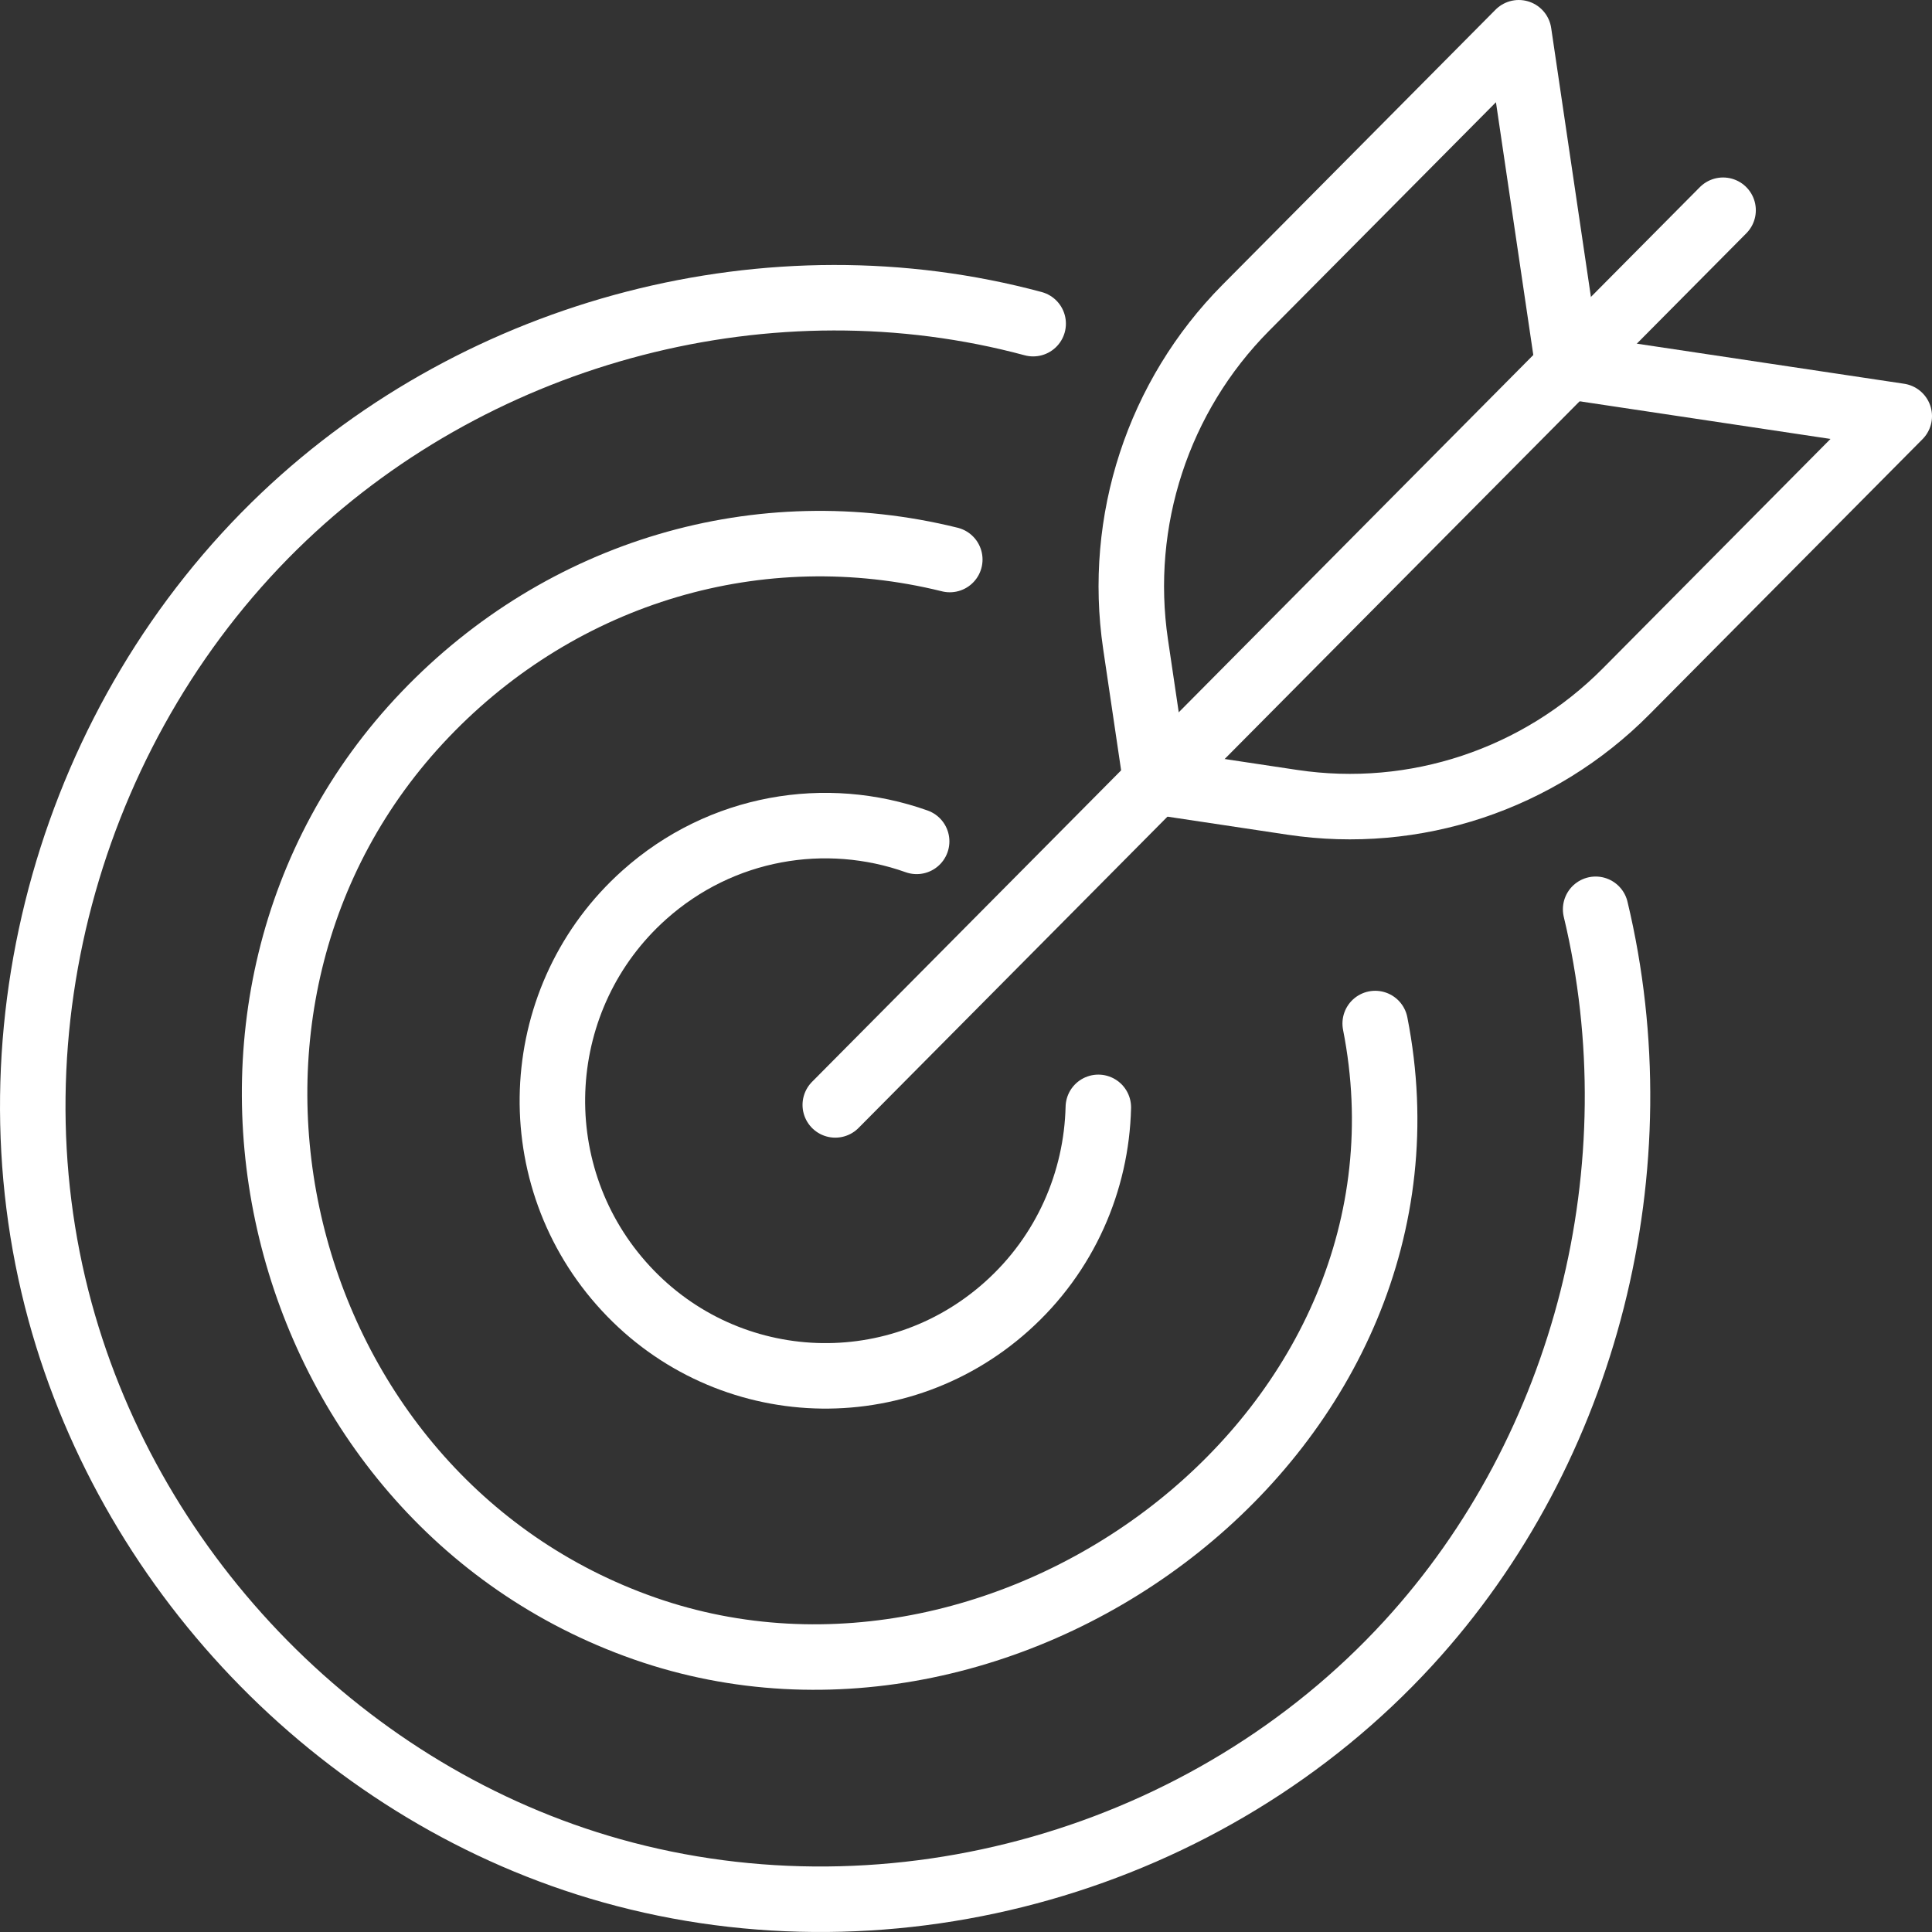
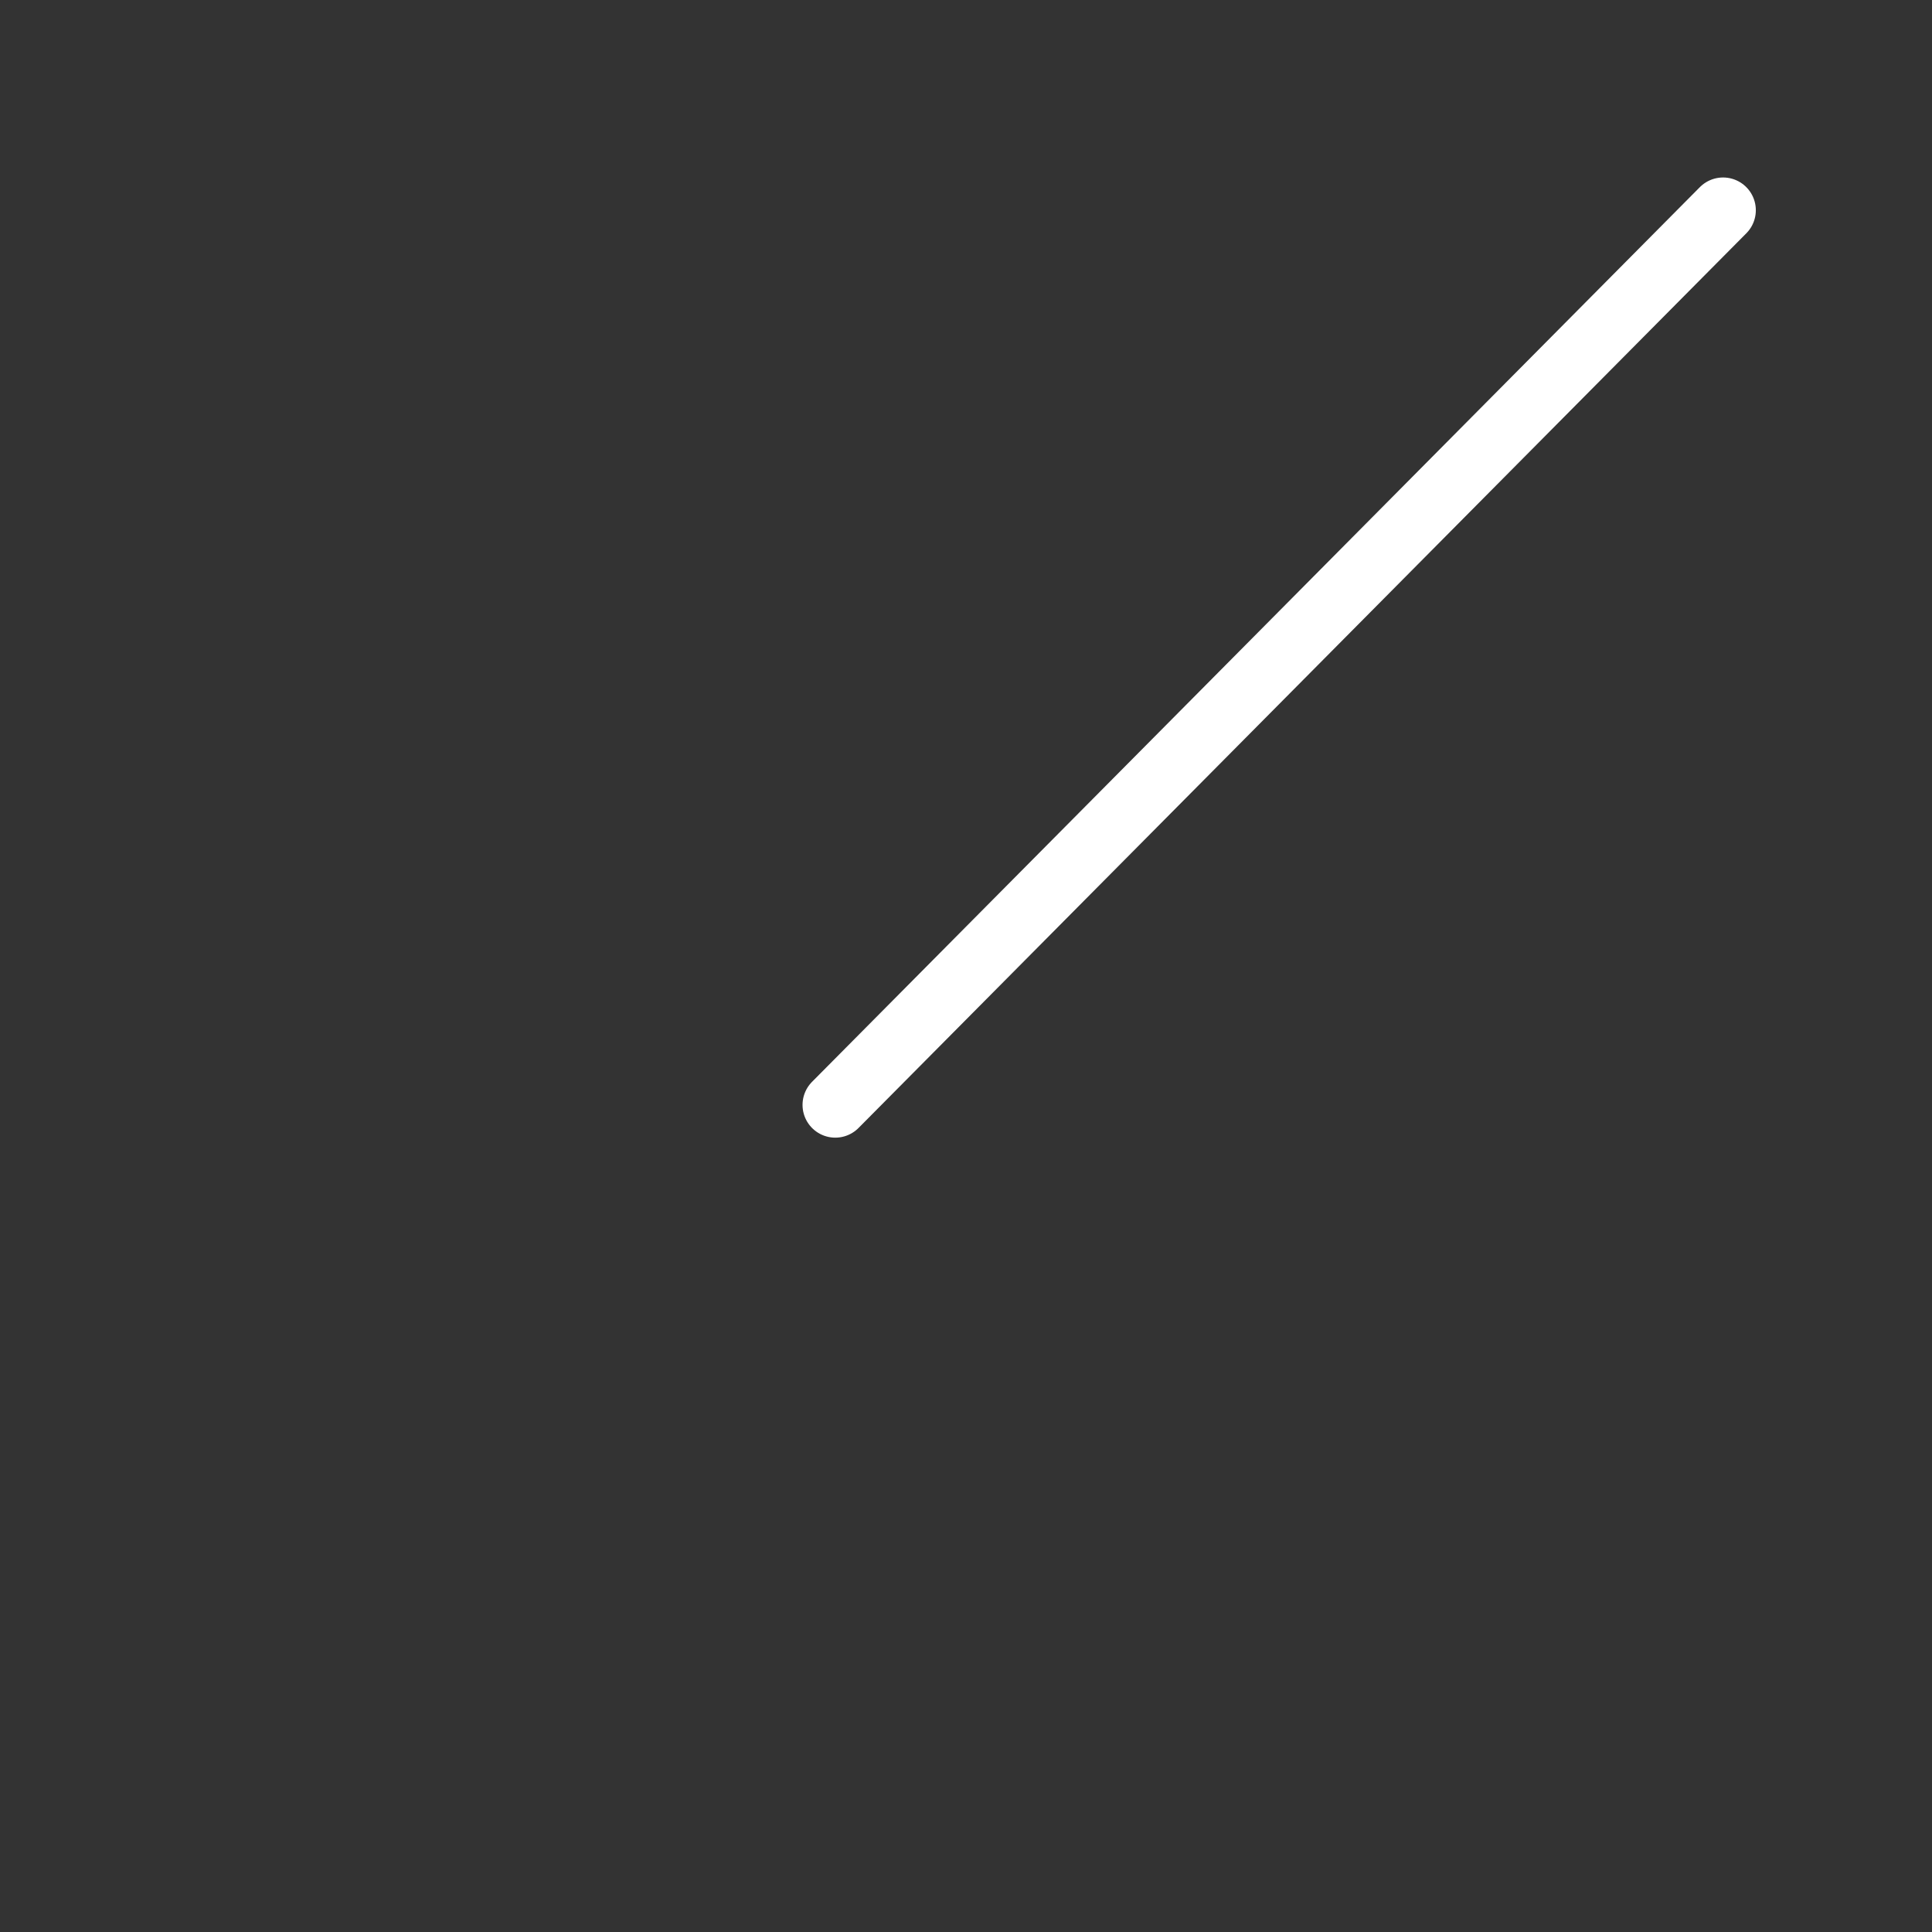
<svg xmlns="http://www.w3.org/2000/svg" width="59" height="59" viewBox="0 0 59 59" fill="none">
  <rect x="0" y="0" width="59" height="59" fill="#333333" stroke="none" />
-   <path d="M48.728 27.768C50.606 35.605 48.475 44.221 43.004 50.184C36.92 56.816 27.307 59.553 18.677 57.129C10.592 54.86 4.061 48.203 1.835 40.057C-0.522 31.428 2.223 21.9 8.672 15.777C14.713 10.044 23.565 7.735 31.551 9.884" stroke="white" stroke-width="2" stroke-miterlimit="10" stroke-linecap="round" stroke-linejoin="round" />
-   <path d="M41.996 31.257C44.434 43.625 30.979 53.685 19.682 49.731C8.269 45.738 4.544 30.636 12.988 21.816C17.171 17.445 23.207 15.652 29.005 17.087" stroke="white" stroke-width="2" stroke-miterlimit="10" stroke-linecap="round" stroke-linejoin="round" />
-   <path d="M33.541 33.817C33.487 36.067 32.54 38.292 30.737 39.901C27.291 42.981 22.022 42.66 18.968 39.187C15.913 35.717 16.23 30.406 19.676 27.328C22.027 25.227 25.227 24.709 27.993 25.694" stroke="white" stroke-width="2" stroke-miterlimit="10" stroke-linecap="round" stroke-linejoin="round" />
  <path d="M52.62 6.42L25.508 33.742" stroke="white" stroke-width="2" stroke-miterlimit="10" stroke-linecap="round" stroke-linejoin="round" />
-   <path d="M47.887 11.191L46.381 1L38.041 9.403C35.369 12.098 34.122 15.906 34.678 19.672L35.3 23.875L39.471 24.502C43.208 25.062 46.989 23.805 49.66 21.113L58 12.708L47.887 11.191Z" stroke="white" stroke-width="2" stroke-miterlimit="10" stroke-linecap="round" stroke-linejoin="round" />
</svg>